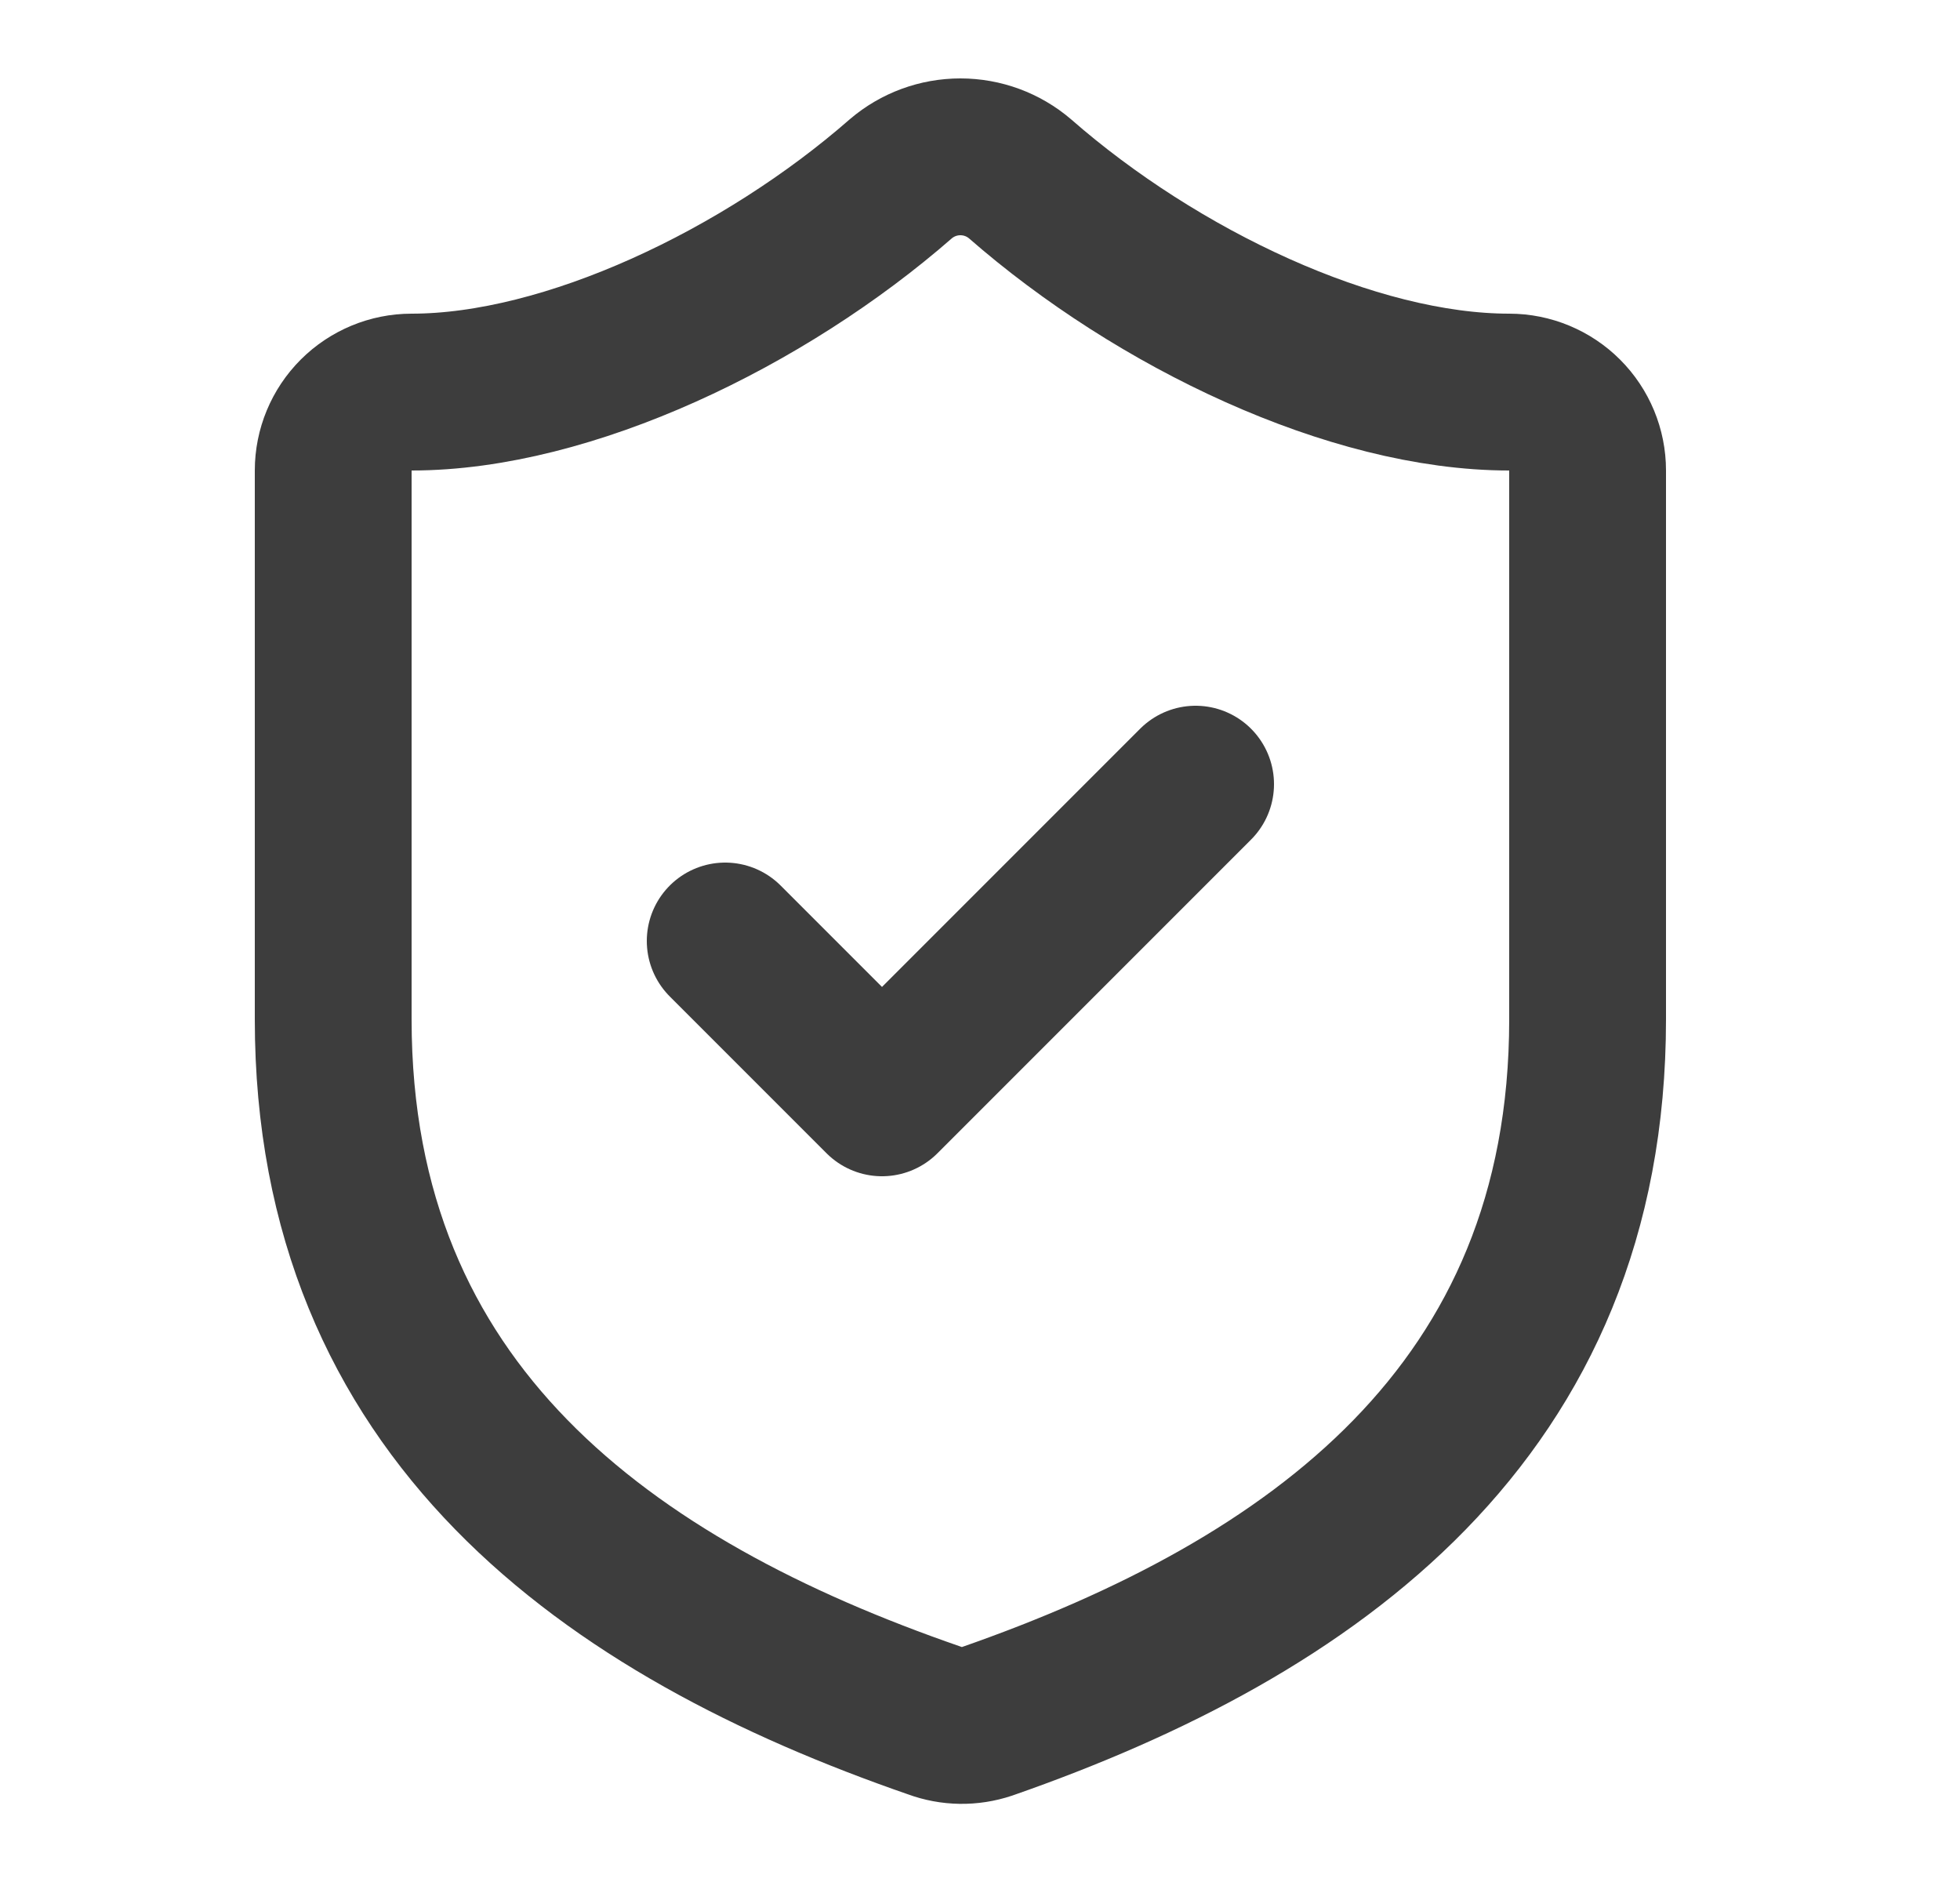
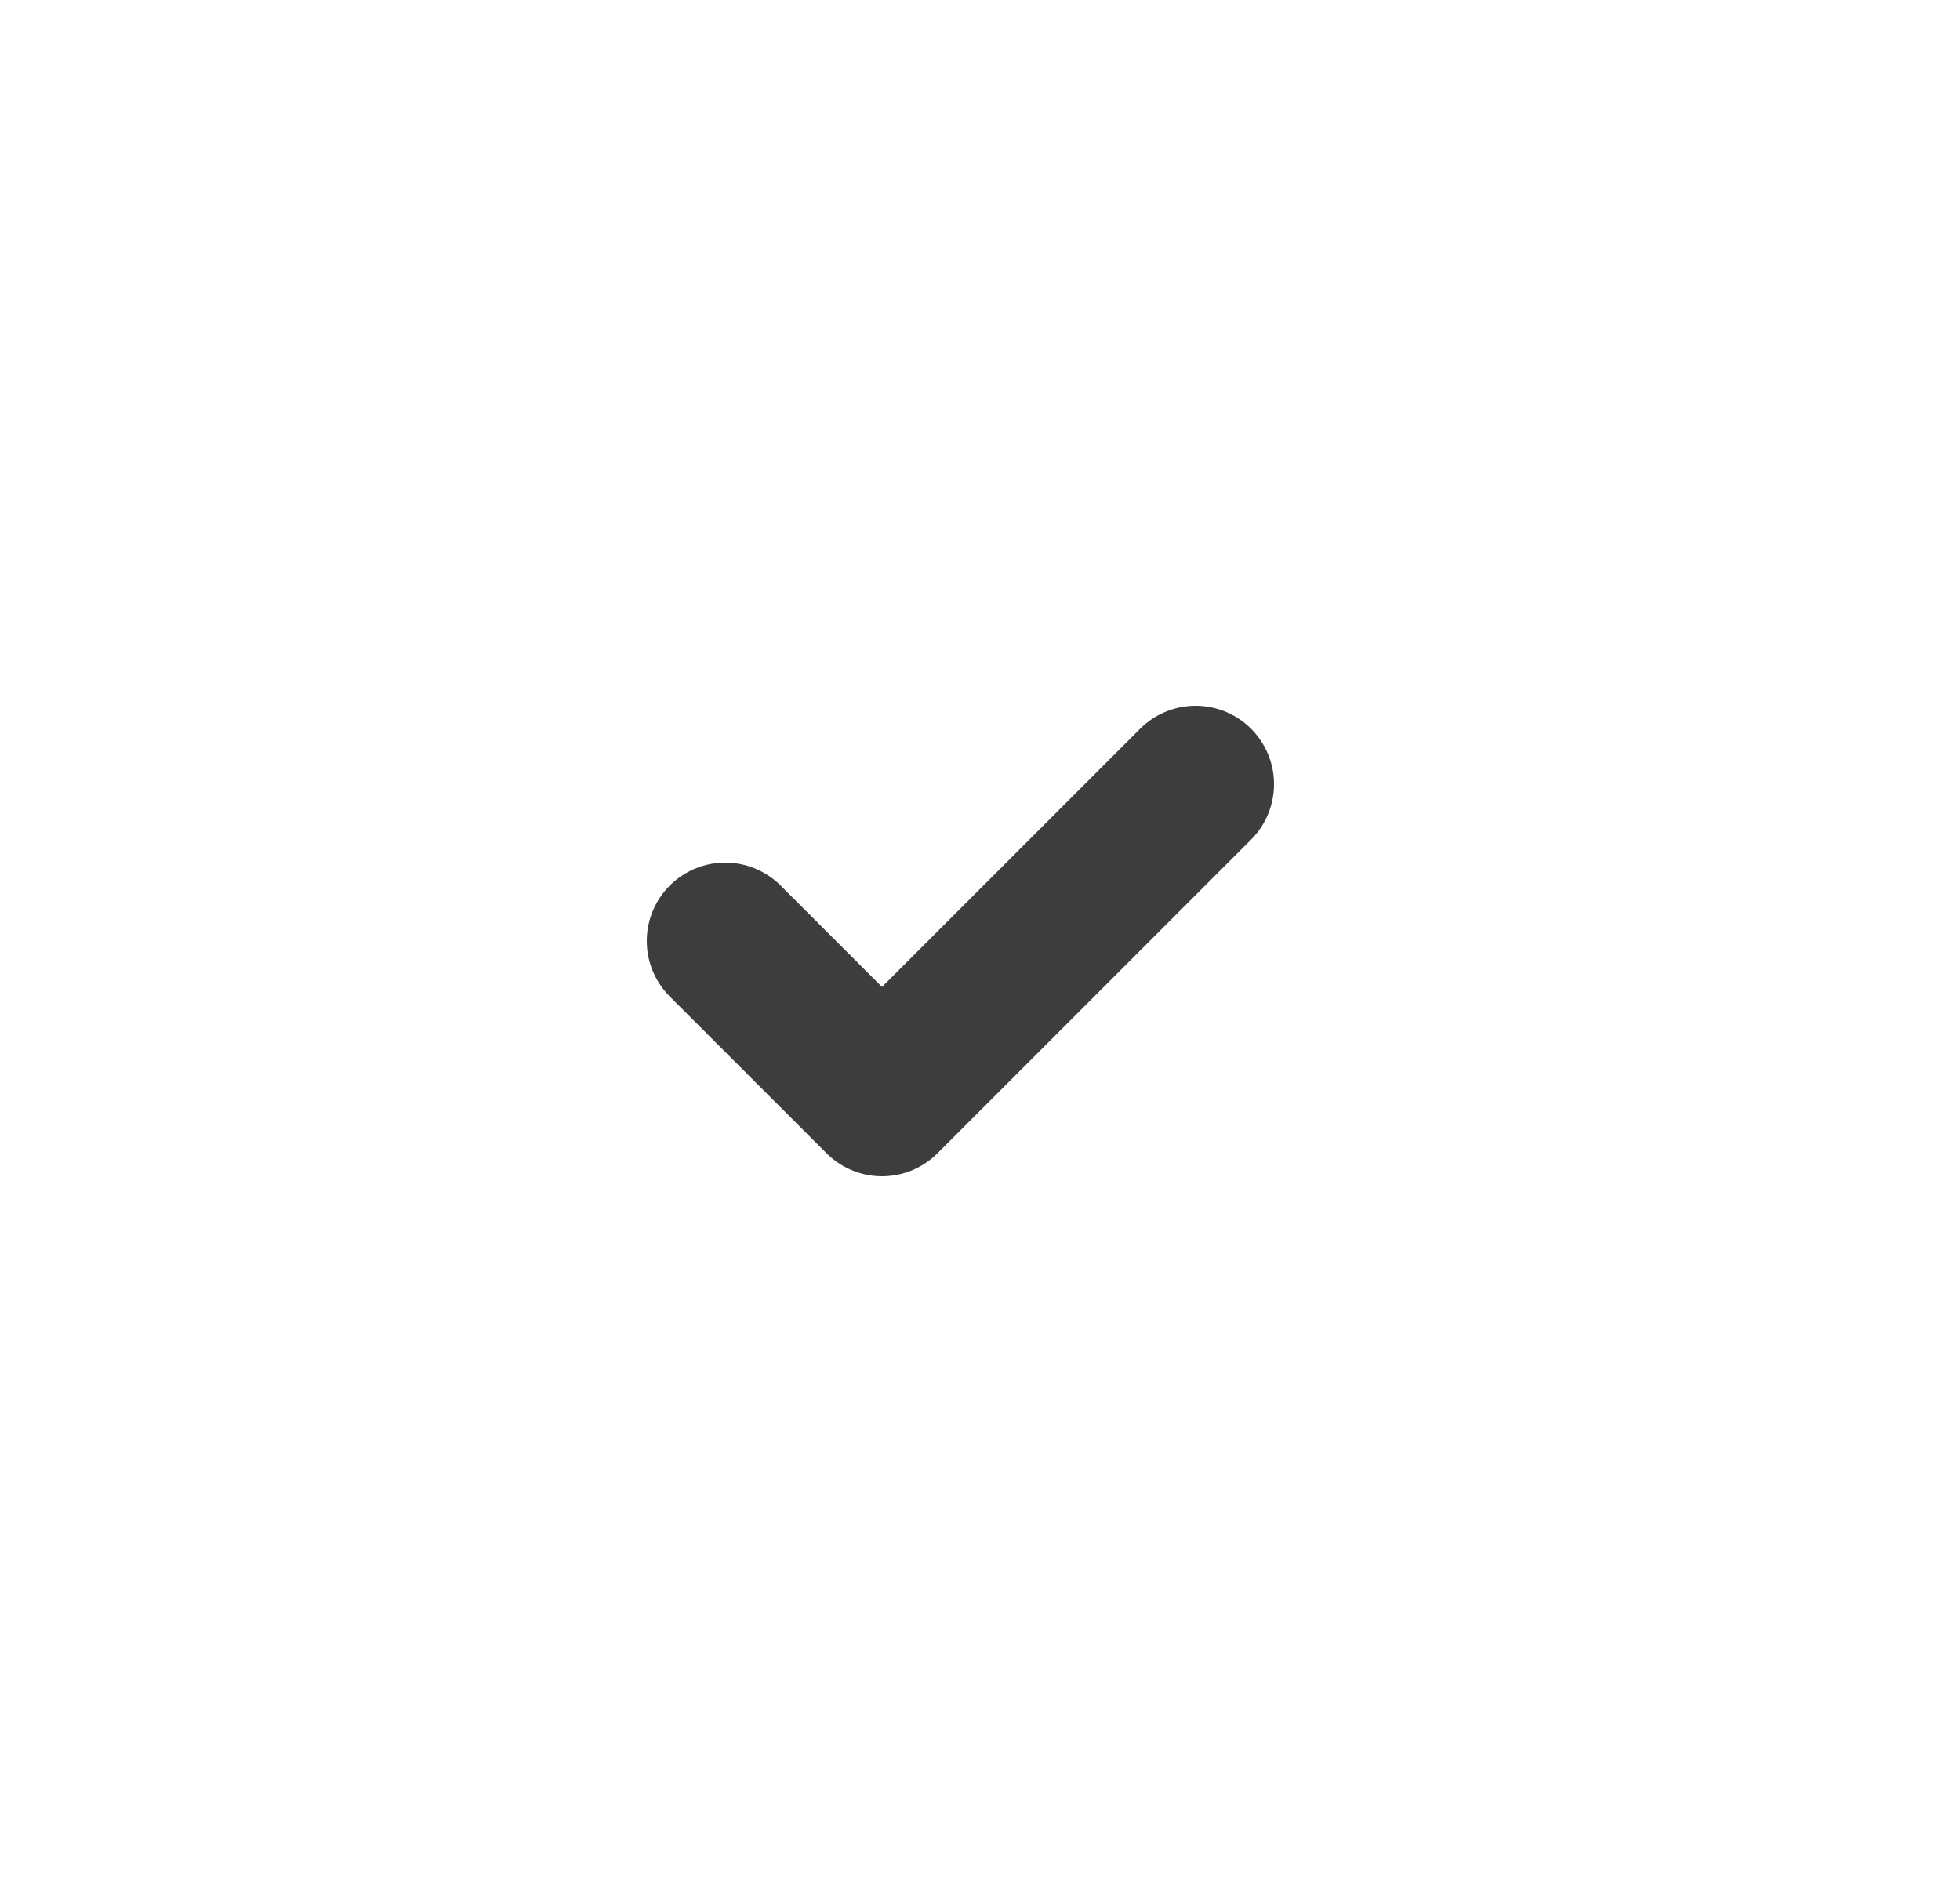
<svg xmlns="http://www.w3.org/2000/svg" fill="none" viewBox="0 0 25 24" height="24" width="25">
-   <path stroke-linejoin="round" stroke-linecap="round" stroke-width="2" stroke="#3D3D3D" d="M20.25 13C20.25 18 16.75 20.5 12.59 21.951C12.372 22.024 12.136 22.021 11.92 21.941C7.75 20.5 4.25 18 4.25 13V6C4.25 5.735 4.355 5.481 4.543 5.293C4.73 5.106 4.985 5 5.25 5C7.25 5 9.75 3.8 11.49 2.28C11.702 2.099 11.971 2 12.25 2C12.529 2 12.798 2.099 13.01 2.28C14.76 3.81 17.25 5 19.25 5C19.515 5 19.77 5.106 19.957 5.293C20.145 5.481 20.25 5.735 20.25 6V13Z" />
  <path stroke-linejoin="round" stroke-linecap="round" stroke-width="2" stroke="#3D3D3D" d="M9.25 12L11.25 14L15.25 10" />
</svg>